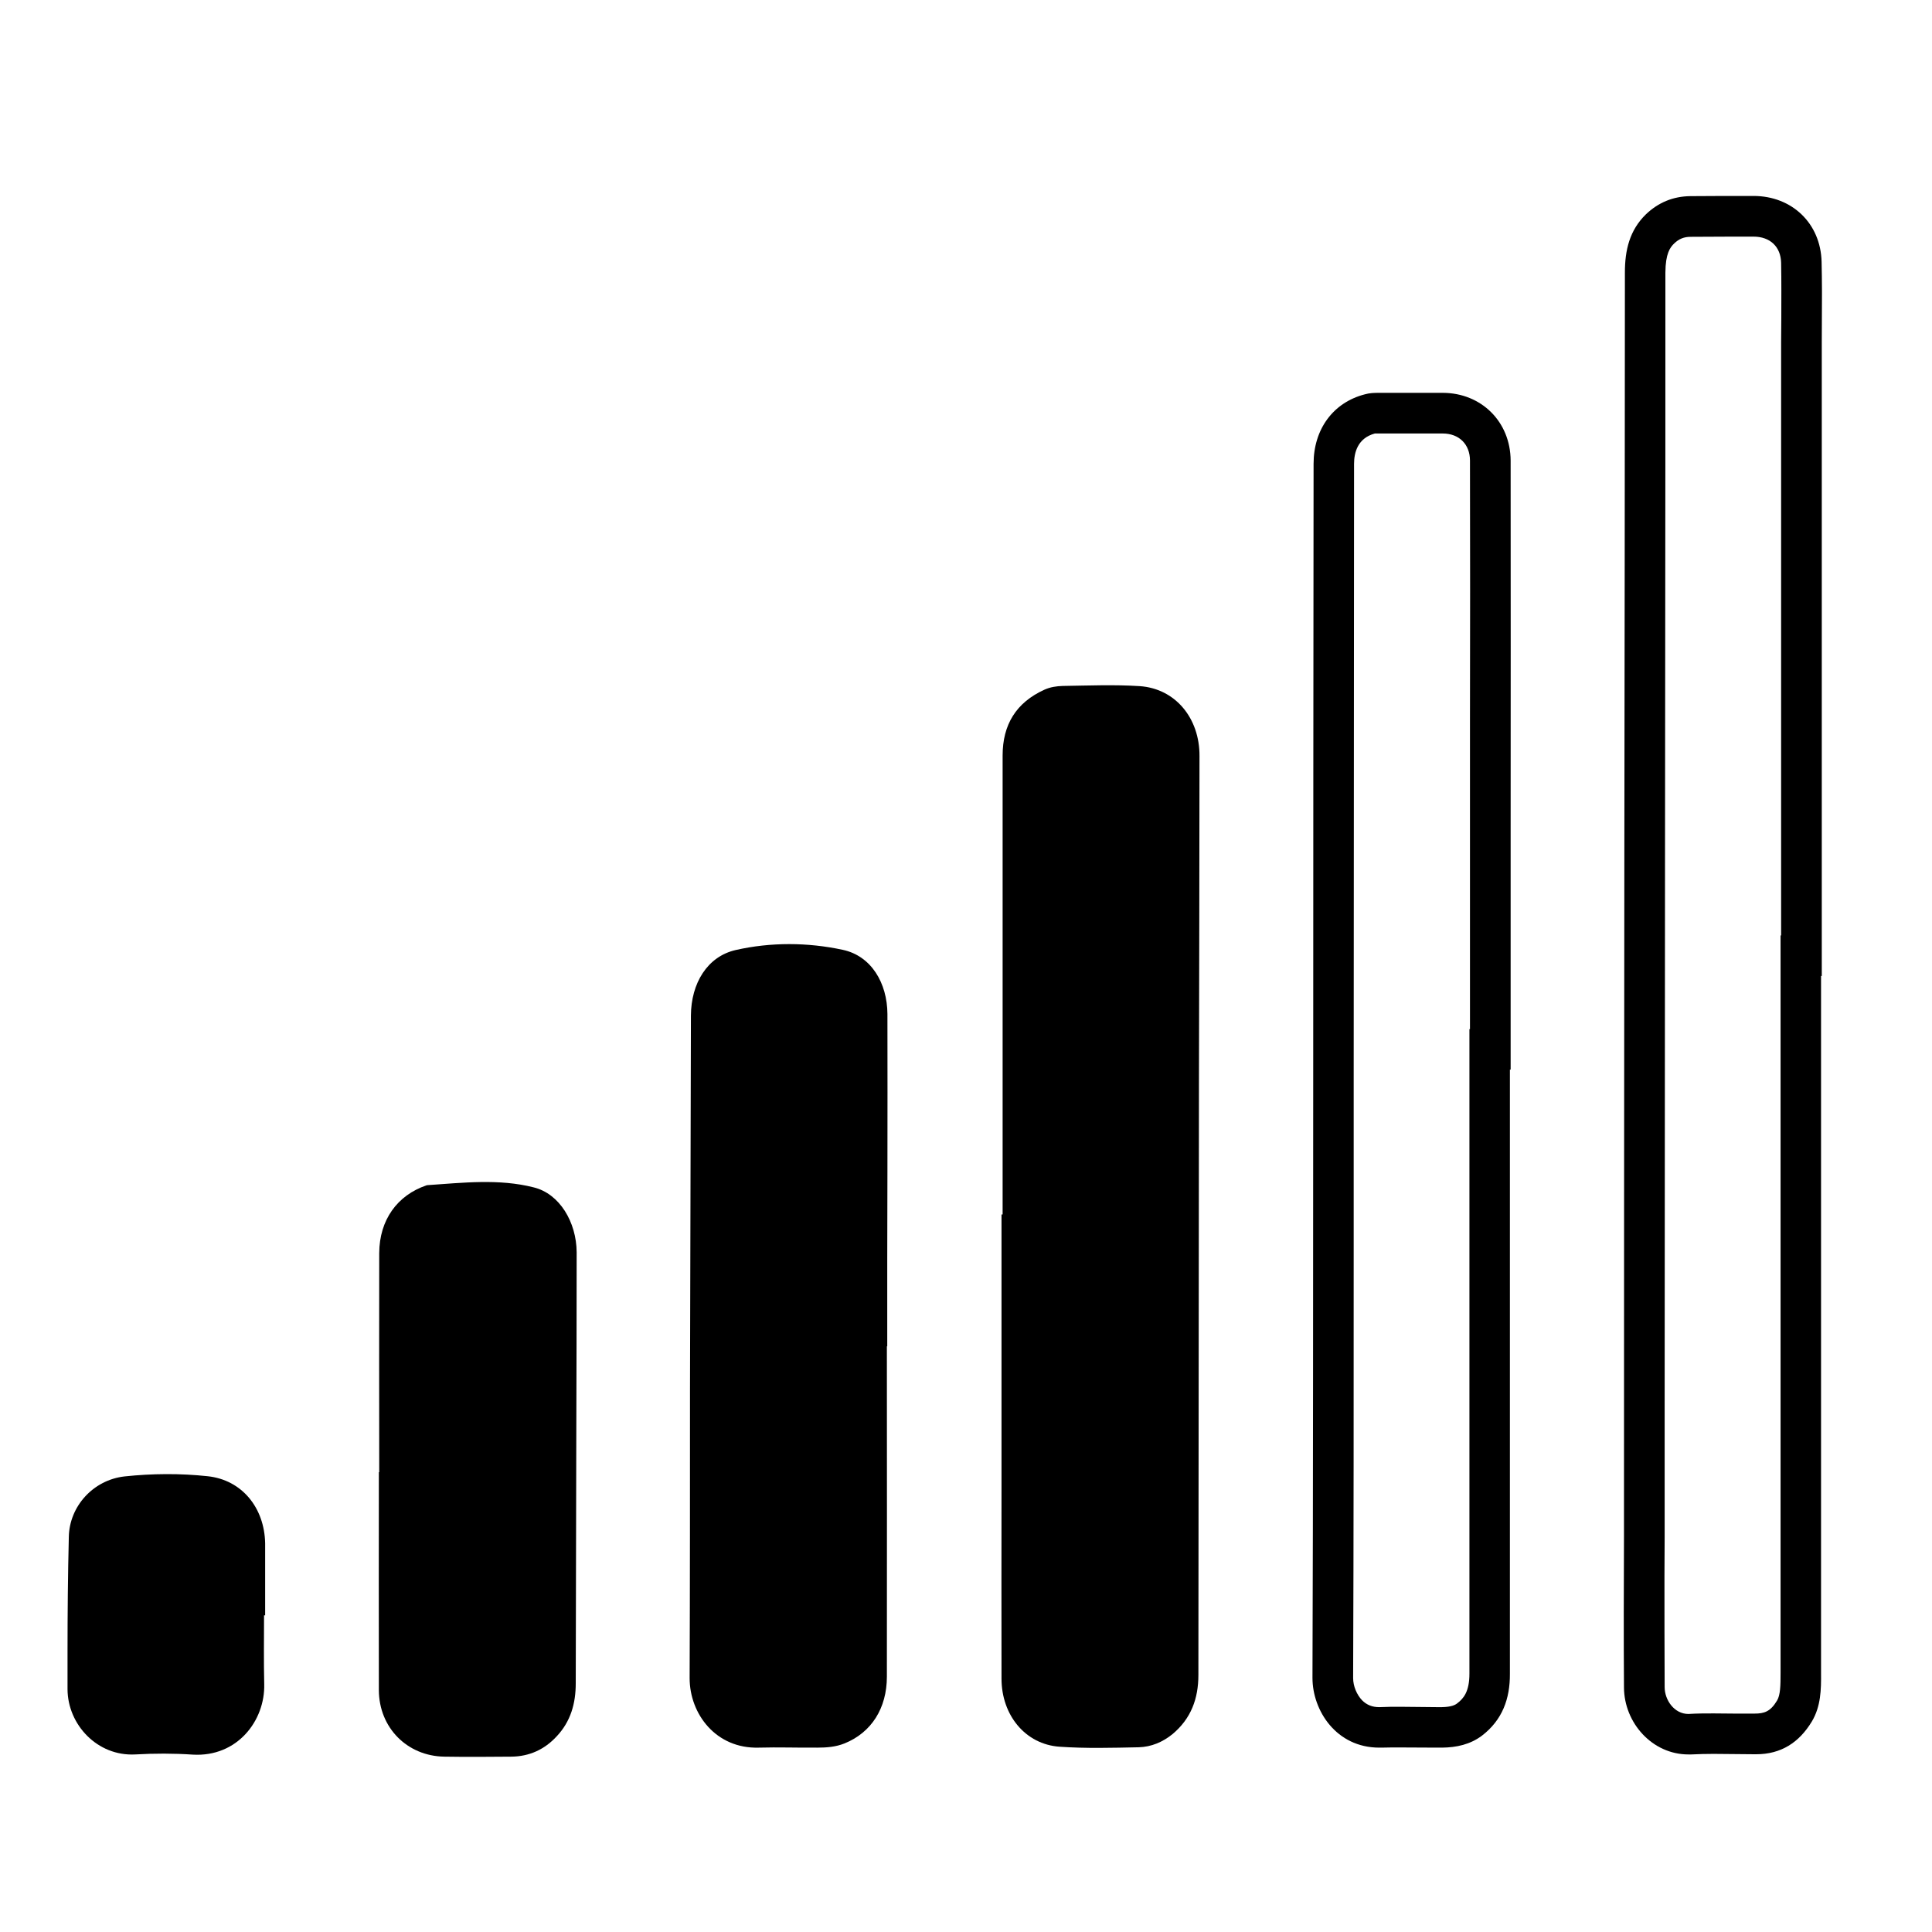
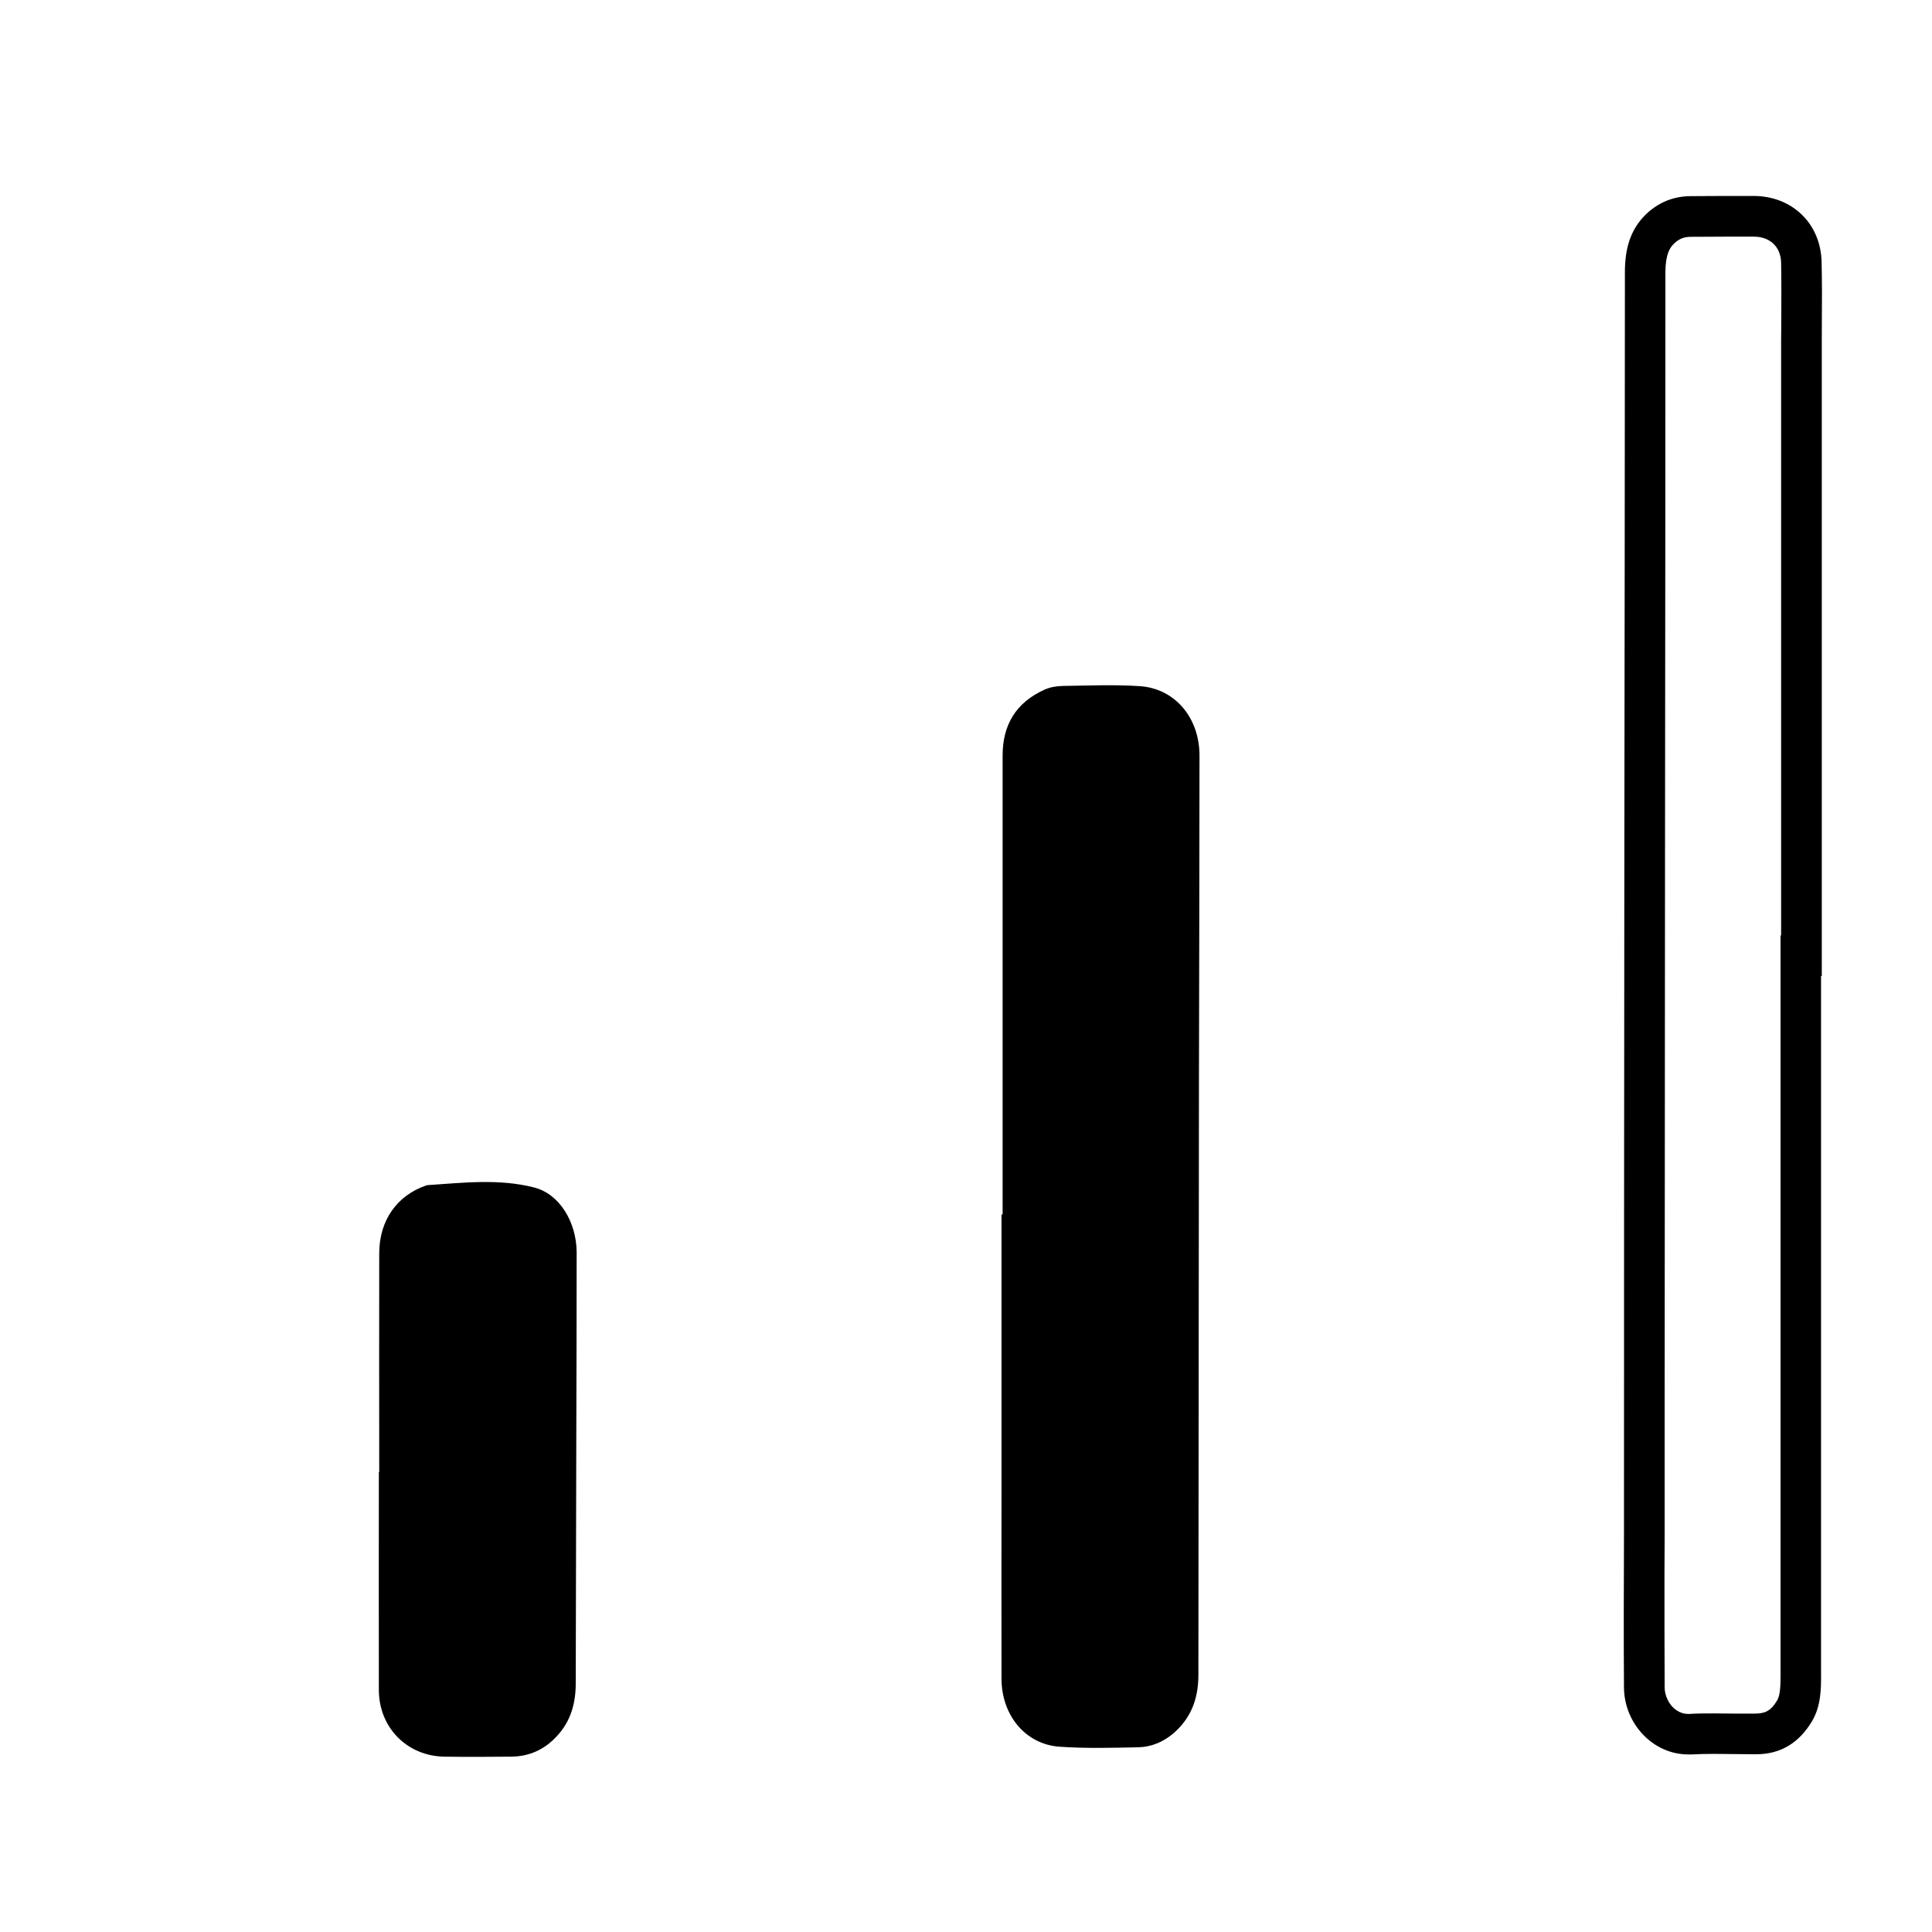
<svg xmlns="http://www.w3.org/2000/svg" xml:space="preserve" width="105px" height="105px" version="1.1" style="shape-rendering:geometricPrecision; text-rendering:geometricPrecision; image-rendering:optimizeQuality; fill-rule:evenodd; clip-rule:evenodd" viewBox="0 0 105 105">
  <g id="Слой_x0020_1">
    <path class="fil0" d="M95.3 10.65l-0.02 0 -0.05 0 -0.05 0 -0.06 0c-1.08,0 -2.16,0 -3.25,0.01 -0.93,0.01 -1.74,0.34 -2.42,0.99 -0.89,0.87 -1.14,1.95 -1.14,3.16 0,10.53 -0.02,21.06 -0.03,31.6 -0.01,12.37 -0.02,24.75 -0.02,37.13 -0.01,2.72 -0.02,5.45 0,8.17 0.01,1.93 1.54,3.64 3.5,3.64 0.05,0 0.11,0 0.16,0 0.4,-0.02 0.81,-0.03 1.21,-0.03 0.74,0 1.48,0.02 2.22,0.02l0.09 0c1.36,0 2.34,-0.64 3.03,-1.78 0.49,-0.82 0.51,-1.73 0.5,-2.65 0,-12.62 0,-25.24 0,-37.87l0.04 0c0,-11.48 0,-22.96 0,-34.45 0,-0.86 0.01,-1.72 0.01,-2.59l0 -0.2c0,-0.52 -0.01,-1.05 -0.02,-1.57 -0.05,-2.09 -1.61,-3.58 -3.7,-3.58zm0 2.21c0.9,0 1.48,0.55 1.5,1.42 0.02,1 0.01,1.99 0.01,2.99l-0.01 1.32 0 22.97 0 9.28 -0.03 0 0 2.2 0 6.9 0 30.97c0,0.7 -0.01,1.21 -0.19,1.51 -0.36,0.6 -0.69,0.71 -1.23,0.71l-1.08 0 -1.14 -0.01c-0.43,0 -0.88,0 -1.37,0.03 -0.77,0 -1.29,-0.76 -1.29,-1.46 -0.01,-2.01 -0.01,-4.02 -0.01,-6.02l0.01 -2.13 0 -7.12 0.02 -30.01 0.01 -10.86c0.01,-6.91 0.01,-13.83 0.01,-20.74 0.01,-1.03 0.25,-1.36 0.48,-1.58 0.26,-0.25 0.53,-0.36 0.9,-0.36l2.11 -0.01 1.3 0z" />
-     <path class="fil0" d="M77.09 21.35c-0.56,0 -1.13,0 -1.69,0l-0.05 0c-0.14,0 -0.29,0 -0.43,0 -0.24,0 -0.5,0.01 -0.74,0.08 -1.72,0.44 -2.79,1.89 -2.79,3.78 -0.01,11.17 -0.02,22.33 -0.02,33.49 -0.01,10.83 0,21.66 -0.04,32.49 0,1.77 1.29,3.79 3.63,3.79l0.12 0c0.33,-0.01 0.67,-0.01 1,-0.01 0.67,0 1.34,0.01 2.01,0.01 0.1,0 0.2,0 0.29,0 0.78,-0.01 1.52,-0.17 2.16,-0.65 1.11,-0.85 1.53,-2.01 1.52,-3.37l0 -32.83 0.04 0c0,-4.28 0,-8.57 0,-12.86 0,-6.75 0.01,-13.49 0,-20.24 -0.01,-2.11 -1.59,-3.67 -3.68,-3.68 -0.44,0 -0.89,0 -1.33,0zm0 2.21l1.32 0c0.89,0 1.48,0.59 1.48,1.47 0.01,4.71 0.01,9.41 0,14.11l0 6.13 0 8.58 0 2.08 -0.03 0 0 2.2 0 8.21 0 24.62c0,0.98 -0.32,1.35 -0.66,1.61 -0.11,0.09 -0.32,0.2 -0.84,0.21l-0.27 0 -0.98 -0.01 -1.03 -0.01c-0.35,0 -0.71,0 -1.12,0.02 -0.38,0 -0.68,-0.12 -0.93,-0.37 -0.29,-0.3 -0.49,-0.77 -0.49,-1.21 0.03,-7.82 0.03,-15.64 0.03,-23.46l0 -9.04 0.02 -33.49c0,-0.62 0.2,-1.4 1.13,-1.65 0.04,0 0.09,0 0.13,0l0.07 0 0.19 0 0.31 0 1.67 0z" />
    <path class="fil0" d="M54.49 66c0,-8.31 0,-16.62 0,-24.94 0,-1.67 0.73,-2.88 2.28,-3.58 0.31,-0.14 0.65,-0.19 0.98,-0.2 1.39,-0.02 2.79,-0.08 4.19,0.01 1.93,0.13 3.26,1.73 3.25,3.8 0,5.93 -0.02,11.86 -0.03,17.78 -0.01,10.72 -0.02,21.44 -0.03,32.16 0,1.29 -0.4,2.37 -1.4,3.21 -0.54,0.44 -1.16,0.7 -1.84,0.72 -1.44,0.03 -2.88,0.07 -4.31,-0.03 -1.85,-0.13 -3.15,-1.71 -3.15,-3.7 -0.01,-3.47 0,-6.94 0,-10.4l0 -14.82c0.02,-0.01 0.04,-0.01 0.06,-0.01z" />
-     <path class="fil0" d="M48.2 73.17c0,5.98 0.01,11.96 0,17.95 0,1.72 -0.84,3.04 -2.3,3.63 -0.47,0.19 -0.97,0.23 -1.47,0.23 -1.07,0.01 -2.13,-0.03 -3.19,0 -2.33,0.07 -3.76,-1.83 -3.76,-3.78 0.02,-5.22 0.02,-10.44 0.02,-15.66 0.02,-6.78 0.03,-13.57 0.05,-20.35 0.01,-1.75 0.89,-3.21 2.44,-3.56 1.9,-0.43 3.9,-0.42 5.81,-0.01 1.55,0.33 2.42,1.8 2.43,3.49 0.01,2.83 0,5.66 0,8.5 0,1.6 -0.01,3.2 -0.01,4.8l0 4.76 -0.02 0z" />
    <path class="fil0" d="M20.61 80.01c0,-3.98 -0.01,-7.95 0,-11.91 0.01,-1.8 0.98,-3.14 2.57,-3.68 0.02,0 0.03,-0.01 0.05,-0.01 1.93,-0.13 3.88,-0.36 5.77,0.12 1.41,0.34 2.33,1.89 2.34,3.53 0,3.37 -0.01,6.74 -0.02,10.12 -0.01,4.44 -0.02,8.88 -0.03,13.31 0,1.08 -0.27,2.06 -1.03,2.87 -0.66,0.72 -1.49,1.1 -2.47,1.11 -1.21,0.01 -2.42,0.02 -3.64,0 -2.02,-0.03 -3.55,-1.57 -3.56,-3.61 -0.01,-3.95 0,-7.91 0,-11.85l0.02 0z" />
-     <path class="fil0" d="M14.35 87.79c0,1.24 -0.02,2.49 0.01,3.74 0.05,1.98 -1.46,3.97 -3.88,3.83 -1.04,-0.07 -2.09,-0.07 -3.13,-0.01 -2.06,0.11 -3.67,-1.62 -3.68,-3.54l0 -1.43 0 -0.64c0,-2.07 0.02,-4.14 0.07,-6.21 0.03,-1.67 1.33,-3.1 3.03,-3.29 1.5,-0.16 3.03,-0.17 4.52,-0.01 1.86,0.2 3.08,1.71 3.12,3.64l0 0.22 0 3.7 -0.06 0z" />
  </g>
</svg>